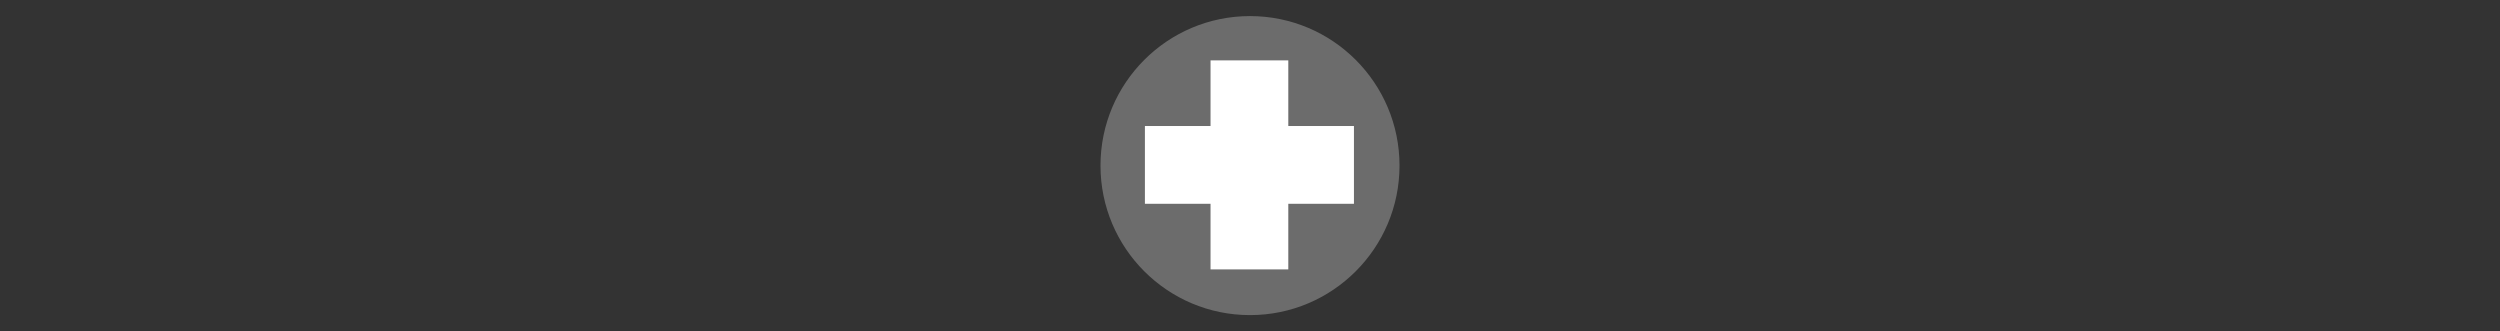
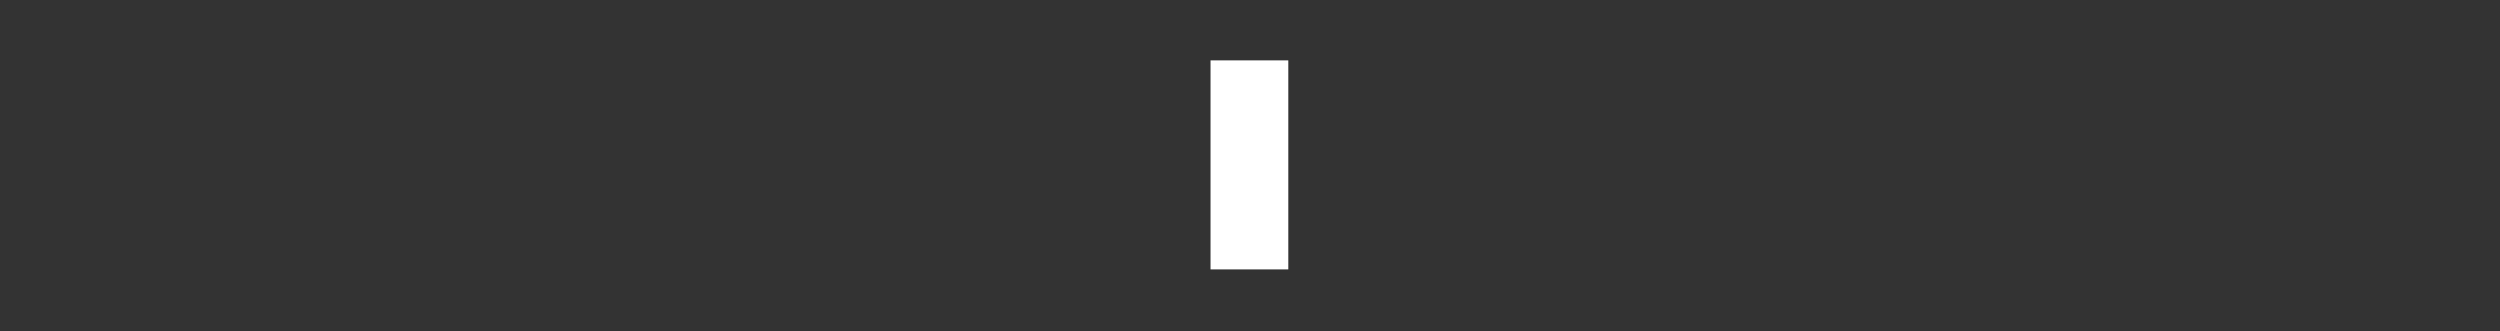
<svg xmlns="http://www.w3.org/2000/svg" xmlns:ns1="http://www.inkscape.org/namespaces/inkscape" xmlns:ns2="http://sodipodi.sourceforge.net/DTD/sodipodi-0.dtd" width="103.506mm" height="13.712mm" viewBox="0 0 103.506 13.712" version="1.1" id="svg8" ns1:version="1.1.1 (3bf5ae0d25, 2021-09-20)" ns2:docname="etendre.svg">
  <rect x="0" y="0" width="103.506" height="13.712" fill="#333333" stroke="none" />
  <defs id="defs2" />
  <ns2:namedview id="base" pagecolor="#ffffff" bordercolor="#666666" borderopacity="1.0" ns1:pageopacity="0.0" ns1:pageshadow="2" ns1:zoom="1.979899" ns1:cx="124.75384" ns1:cy="5.555839" ns1:document-units="mm" ns1:current-layer="layer1" showgrid="false" ns1:window-width="1600" ns1:window-height="1144" ns1:window-x="0" ns1:window-y="0" ns1:window-maximized="1" fit-margin-top="0" fit-margin-left="0" fit-margin-right="0" fit-margin-bottom="0" ns1:pagecheckerboard="0" />
  <g ns1:label="Calque 1" ns1:groupmode="layer" id="layer1" transform="translate(-58.808,-39.976)">
-     <circle style="fill:#6c6c6c;fill-opacity:1;stroke:none;stroke-width:0.1;stroke-miterlimit:4;stop-color:#000000;font-variation-settings:normal;opacity:1;vector-effect:none;stroke-linecap:round;stroke-linejoin:miter;stroke-dasharray:none;stroke-dashoffset:50.345;stroke-opacity:1;-inkscape-stroke:none;marker:none;stop-opacity:1" id="path33" cx="110.561" cy="46.832" r="6.19" />
    <g id="g837" style="fill:#ffffff;fill-opacity:1;stroke-width:1.327" transform="matrix(0.753,0,0,0.753,56.601,-17.948)">
      <rect y="80.244" x="69.49" height="11.493" width="4.276" id="rect818" style="color:#000000;clip-rule:nonzero;display:inline;overflow:visible;visibility:visible;opacity:1;isolation:auto;mix-blend-mode:normal;color-interpolation:sRGB;color-interpolation-filters:linearRGB;solid-color:#000000;solid-opacity:1;fill:#ffffff;fill-opacity:1;fill-rule:evenodd;stroke:none;stroke-width:0.133;stroke-linecap:round;stroke-linejoin:miter;stroke-miterlimit:4;stroke-dasharray:none;stroke-dashoffset:50.345;stroke-opacity:1;marker:none;color-rendering:auto;image-rendering:auto;shape-rendering:auto;text-rendering:auto;enable-background:accumulate" />
-       <rect transform="rotate(90)" y="-77.375" x="83.853" height="11.493" width="4.276" id="rect818-3" style="color:#000000;clip-rule:nonzero;display:inline;overflow:visible;visibility:visible;opacity:1;isolation:auto;mix-blend-mode:normal;color-interpolation:sRGB;color-interpolation-filters:linearRGB;solid-color:#000000;solid-opacity:1;fill:#ffffff;fill-opacity:1;fill-rule:evenodd;stroke:none;stroke-width:0.133;stroke-linecap:round;stroke-linejoin:miter;stroke-miterlimit:4;stroke-dasharray:none;stroke-dashoffset:50.345;stroke-opacity:1;marker:none;color-rendering:auto;image-rendering:auto;shape-rendering:auto;text-rendering:auto;enable-background:accumulate" />
    </g>
  </g>
</svg>